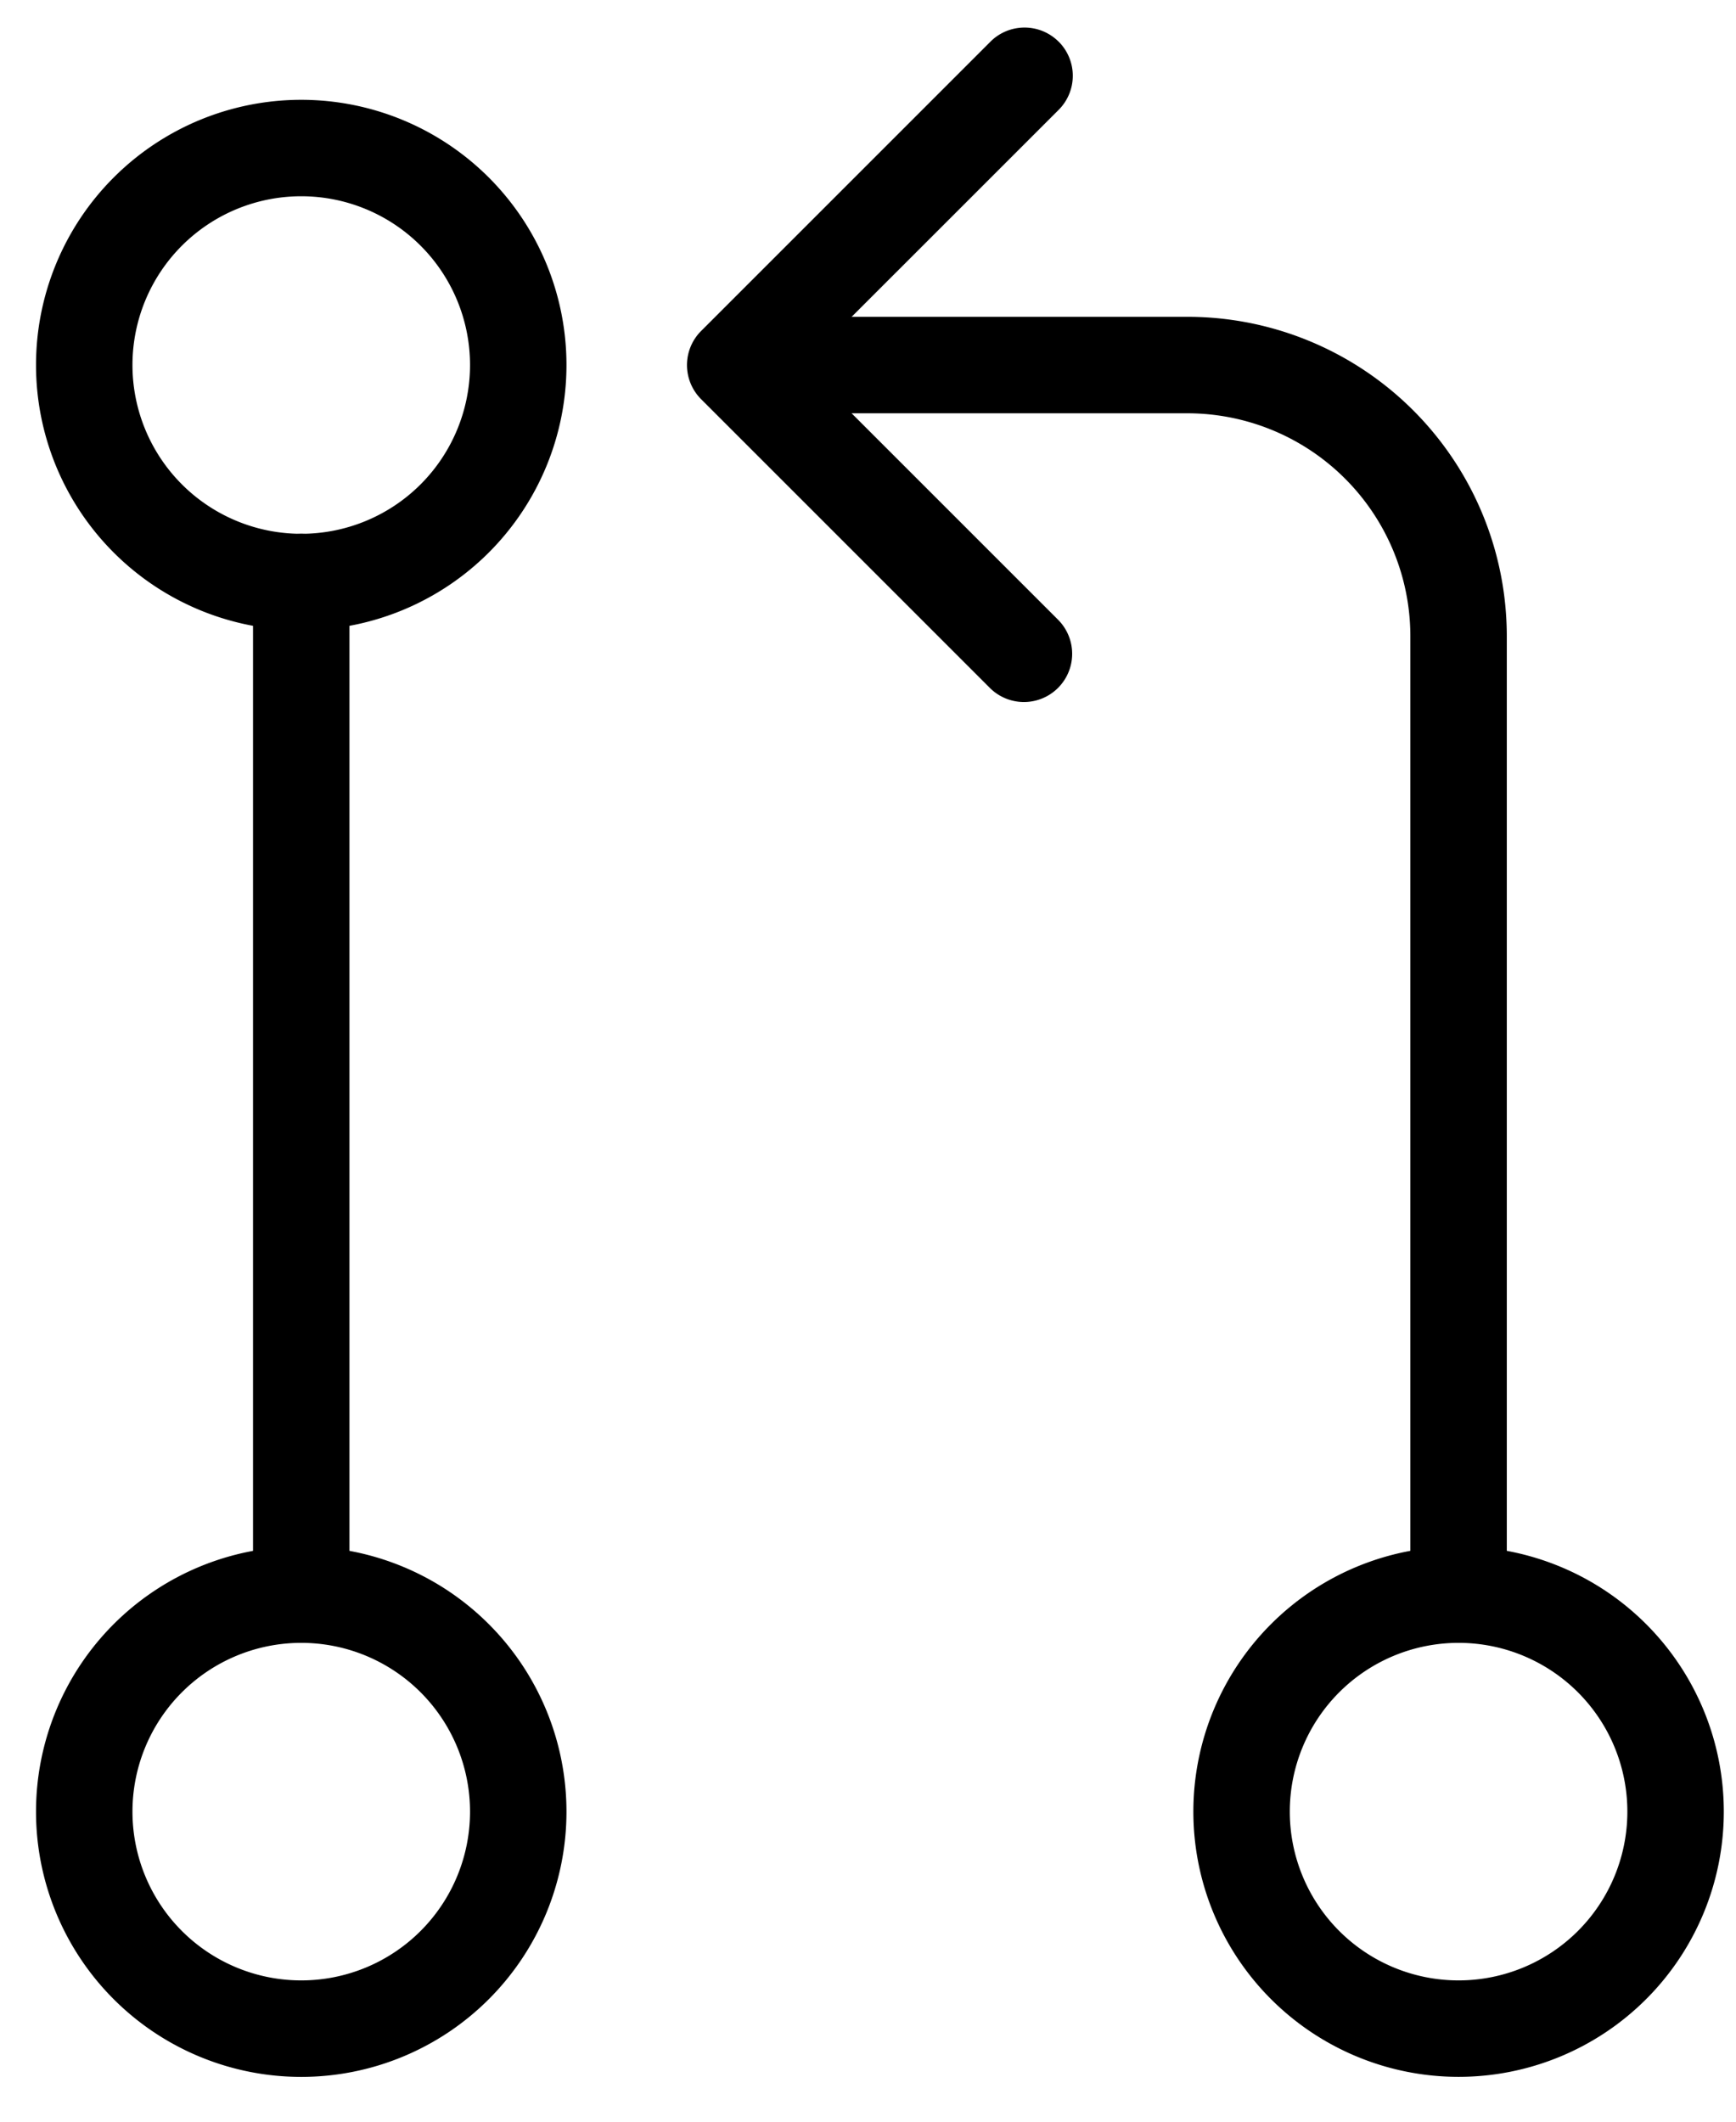
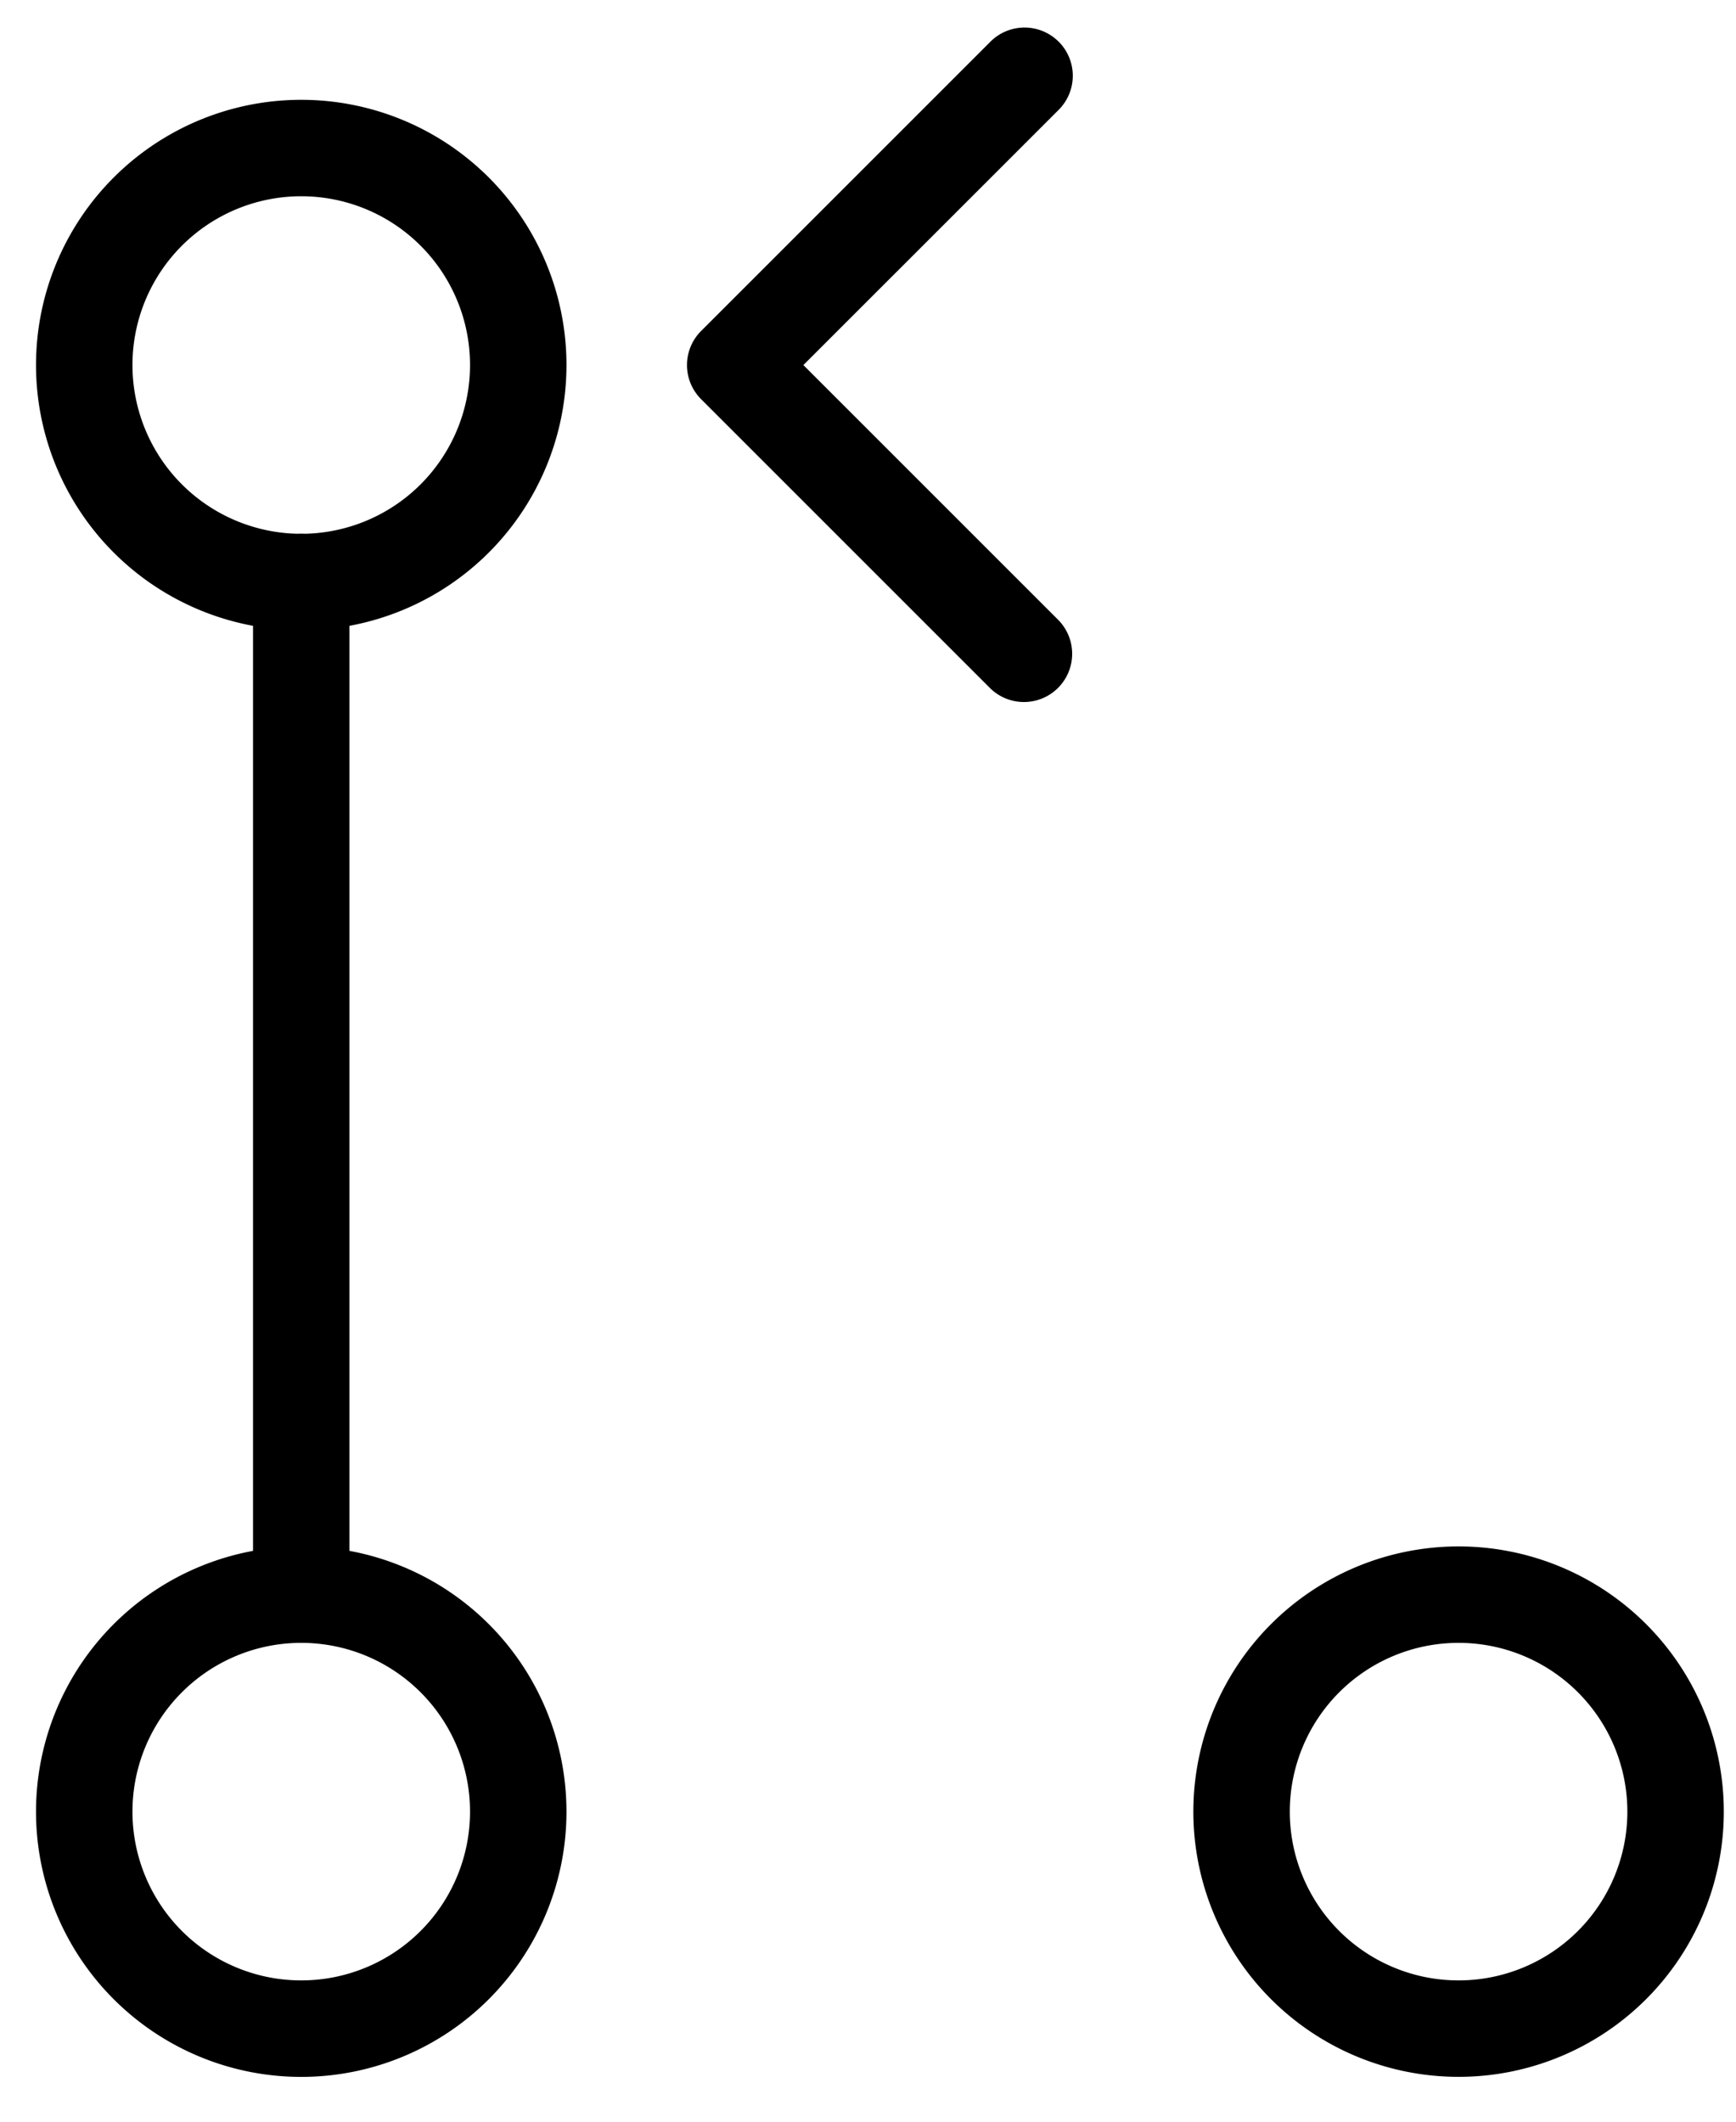
<svg xmlns="http://www.w3.org/2000/svg" width="36" height="44" viewBox="0 0 36 44">
  <path fill-rule="evenodd" d="M6.247 34.07a3.5 3.5 0 1 0 0 7 3.5 3.5 0 0 0 0-7Zm-5.5 3.5a5.5 5.5 0 1 1 11 .001 5.5 5.5 0 0 1-11 0Z" clip-rule="evenodd" />
  <path fill-rule="evenodd" d="M6.247 11.07a1 1 0 0 1 1 1v21a1 1 0 1 1-2 0v-21a1 1 0 0 1 1-1ZM21.954.864a1 1 0 0 1 0 1.414L16.66 7.571l5.293 5.293a1 1 0 0 1-1.414 1.414l-6-6a1 1 0 0 1 0-1.414l6-6a1 1 0 0 1 1.414 0Z" clip-rule="evenodd" />
  <path fill-rule="evenodd" d="M6.247 4.07a3.5 3.5 0 1 0 0 7 3.5 3.5 0 0 0 0-7Zm-5.5 3.5a5.5 5.5 0 1 1 11 0 5.5 5.5 0 0 1-11 0Zm29.5 26.5a3.5 3.5 0 1 0 0 7 3.5 3.5 0 0 0 0-7Zm-5.5 3.5a5.5 5.5 0 1 1 11 0 5.5 5.5 0 0 1-11 0Z" clip-rule="evenodd" />
-   <path fill-rule="evenodd" d="M15.747 7.57a1 1 0 0 1 1-1h7.875a6.625 6.625 0 0 1 6.625 6.626V33.07a1 1 0 1 1-2 0V13.196a4.625 4.625 0 0 0-4.625-4.625h-7.875a1 1 0 0 1-1-1Z" clip-rule="evenodd" />
</svg>